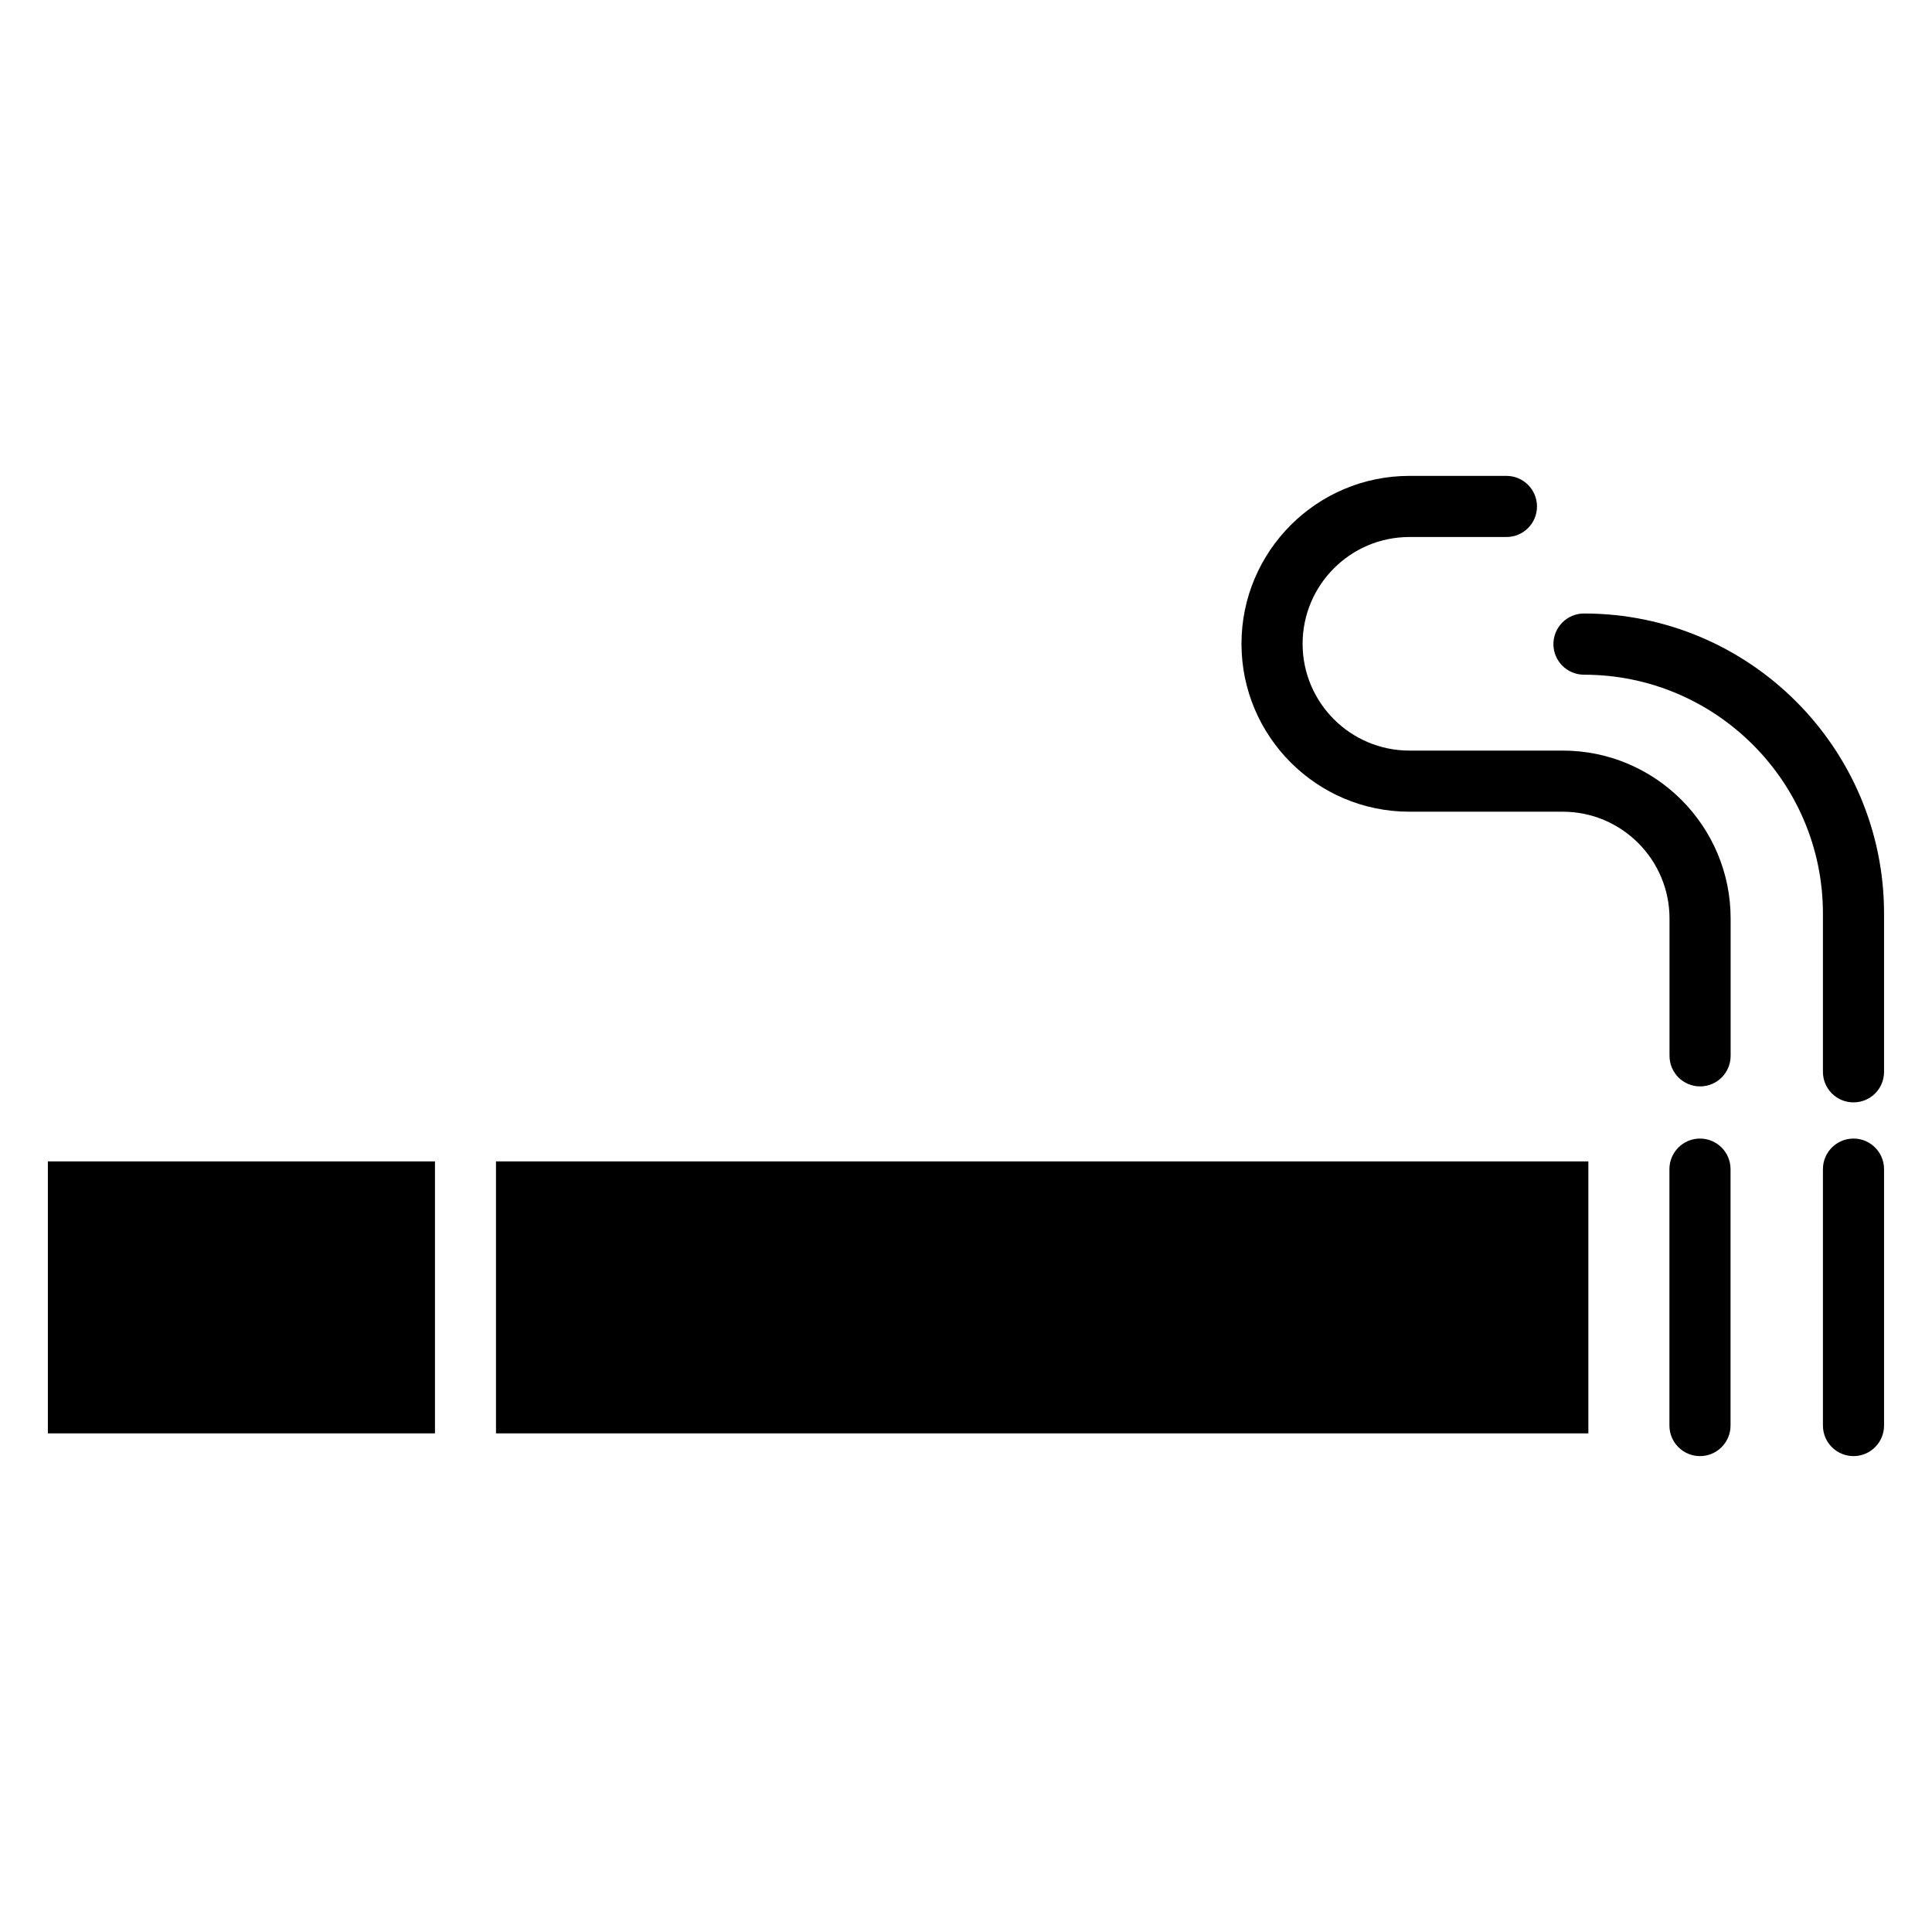
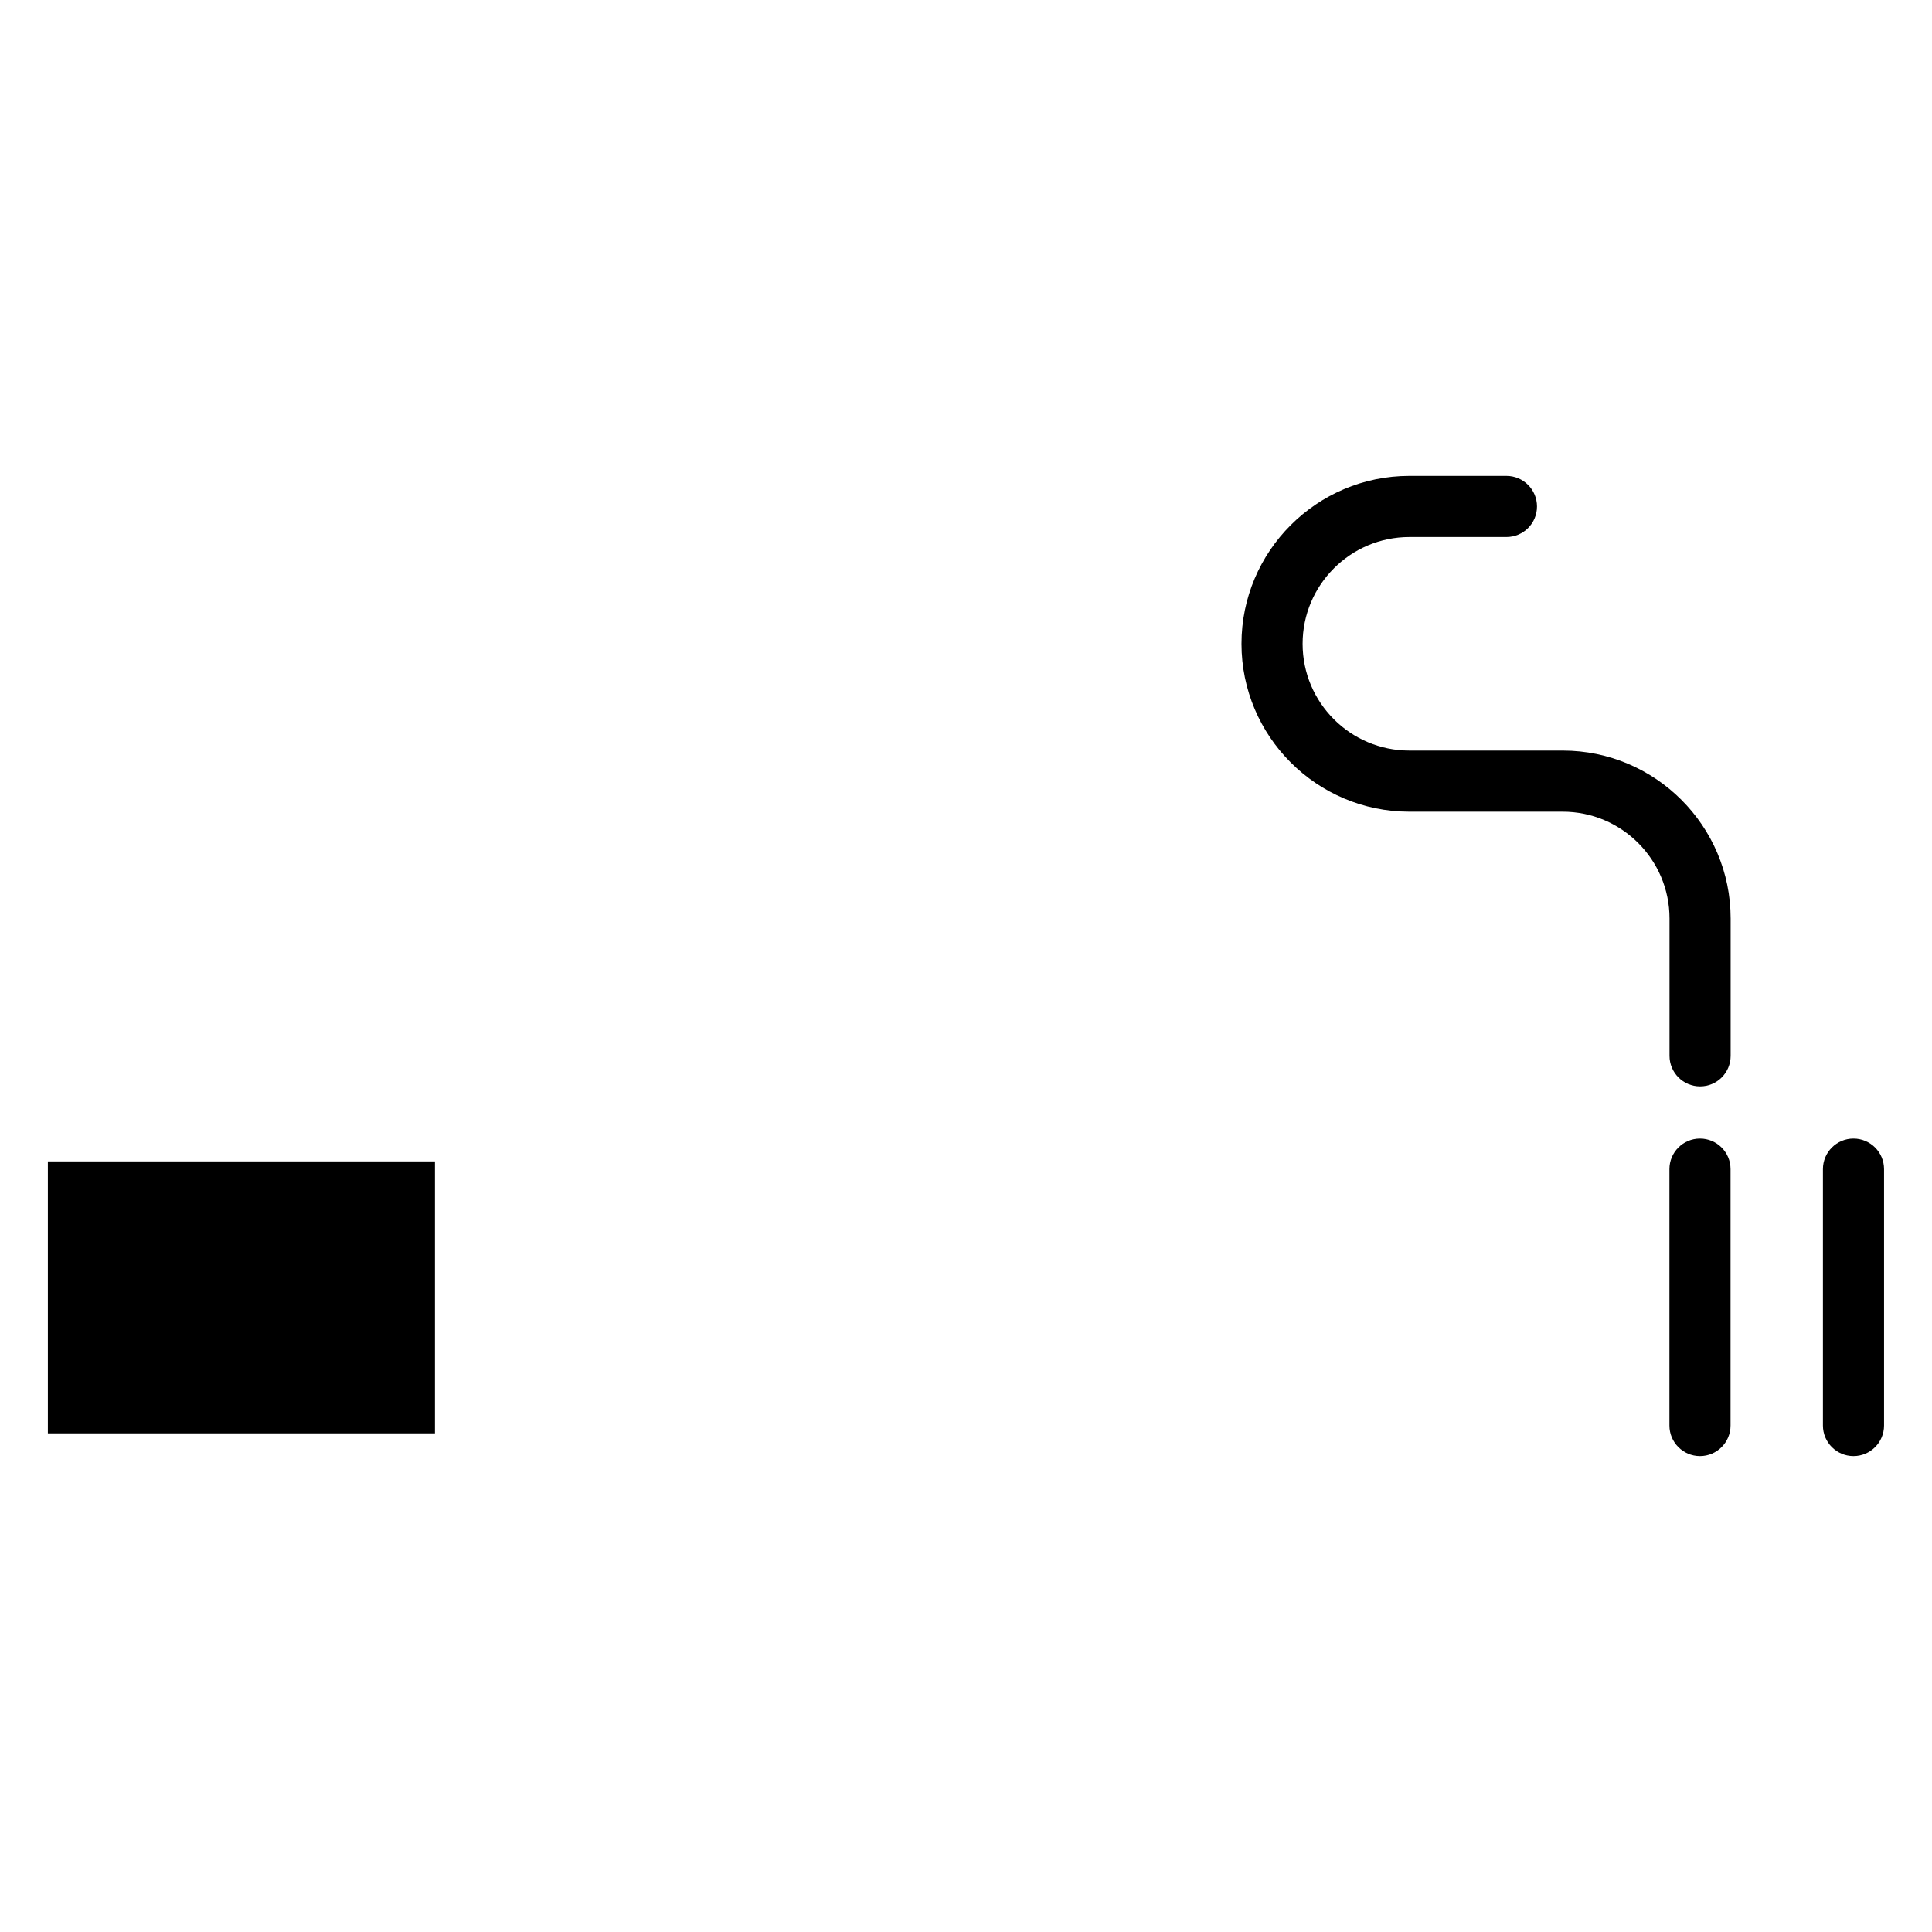
<svg xmlns="http://www.w3.org/2000/svg" width="22" height="22" viewBox="0 0 22 22" fill="none">
  <path d="M0.545 13.225H4.953V16.322H0.545V13.225Z" fill="black" />
-   <path d="M5.648 13.225H18.087V16.322H5.648V13.225Z" fill="black" />
  <path d="M19.358 12.965C19.166 12.965 19.01 13.121 19.01 13.313V16.233C19.01 16.425 19.166 16.581 19.358 16.581C19.55 16.581 19.706 16.425 19.706 16.233L19.706 13.313C19.706 13.121 19.55 12.965 19.358 12.965Z" fill="black" />
  <path d="M21.106 12.965C20.914 12.965 20.758 13.121 20.758 13.313V16.233C20.758 16.425 20.914 16.581 21.106 16.581C21.298 16.581 21.454 16.425 21.454 16.233V13.313C21.454 13.121 21.298 12.965 21.106 12.965Z" fill="black" />
  <path d="M17.795 8.547H16.049C15.378 8.547 14.833 8.002 14.833 7.331C14.833 6.661 15.378 6.115 16.049 6.115H17.154C17.346 6.115 17.502 5.96 17.502 5.767C17.502 5.575 17.346 5.419 17.154 5.419H16.049C14.994 5.419 14.137 6.277 14.137 7.331C14.137 8.385 14.994 9.243 16.049 9.243H17.795C18.466 9.243 19.011 9.789 19.011 10.459V12.023C19.011 12.215 19.167 12.371 19.359 12.371C19.552 12.371 19.707 12.215 19.707 12.023V10.459C19.707 9.405 18.849 8.547 17.795 8.547L17.795 8.547Z" fill="black" />
-   <path d="M18.038 6.986C17.845 6.986 17.689 7.142 17.689 7.335C17.689 7.527 17.845 7.683 18.038 7.683C19.538 7.683 20.758 8.903 20.758 10.403V12.205C20.758 12.398 20.914 12.553 21.106 12.553C21.299 12.553 21.454 12.398 21.454 12.205V10.403C21.454 8.519 19.922 6.986 18.038 6.986Z" fill="black" />
</svg>